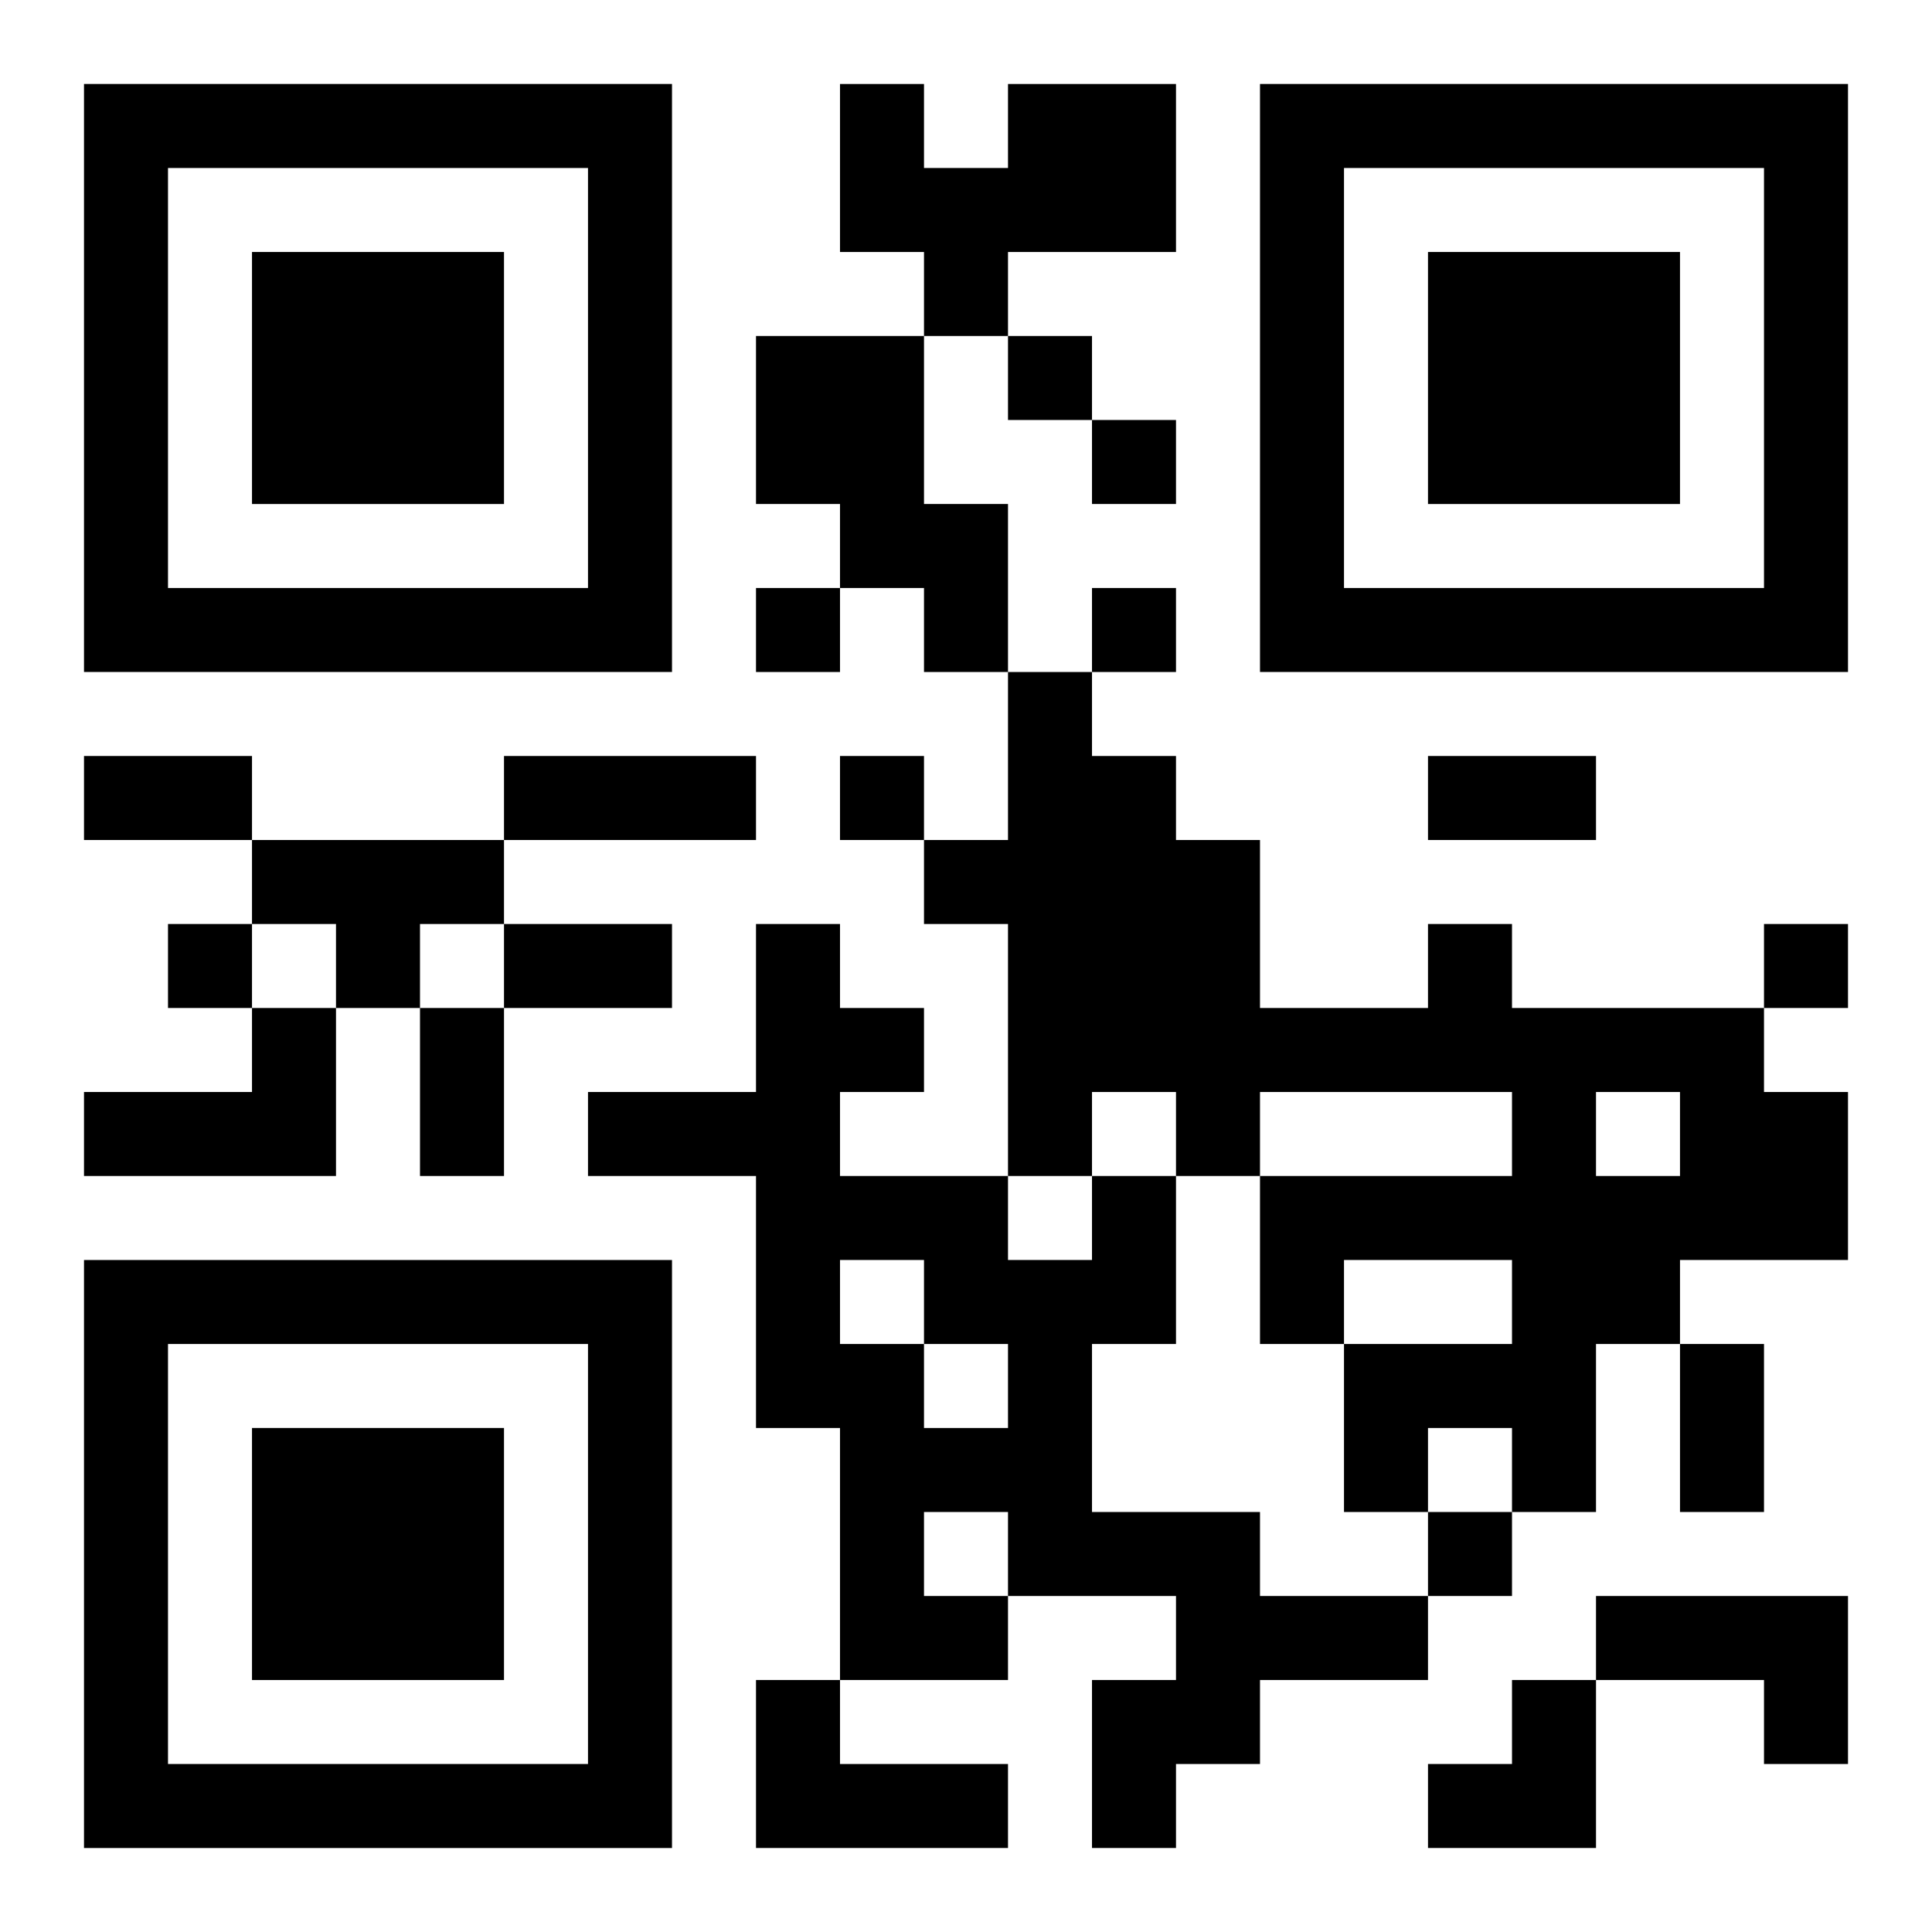
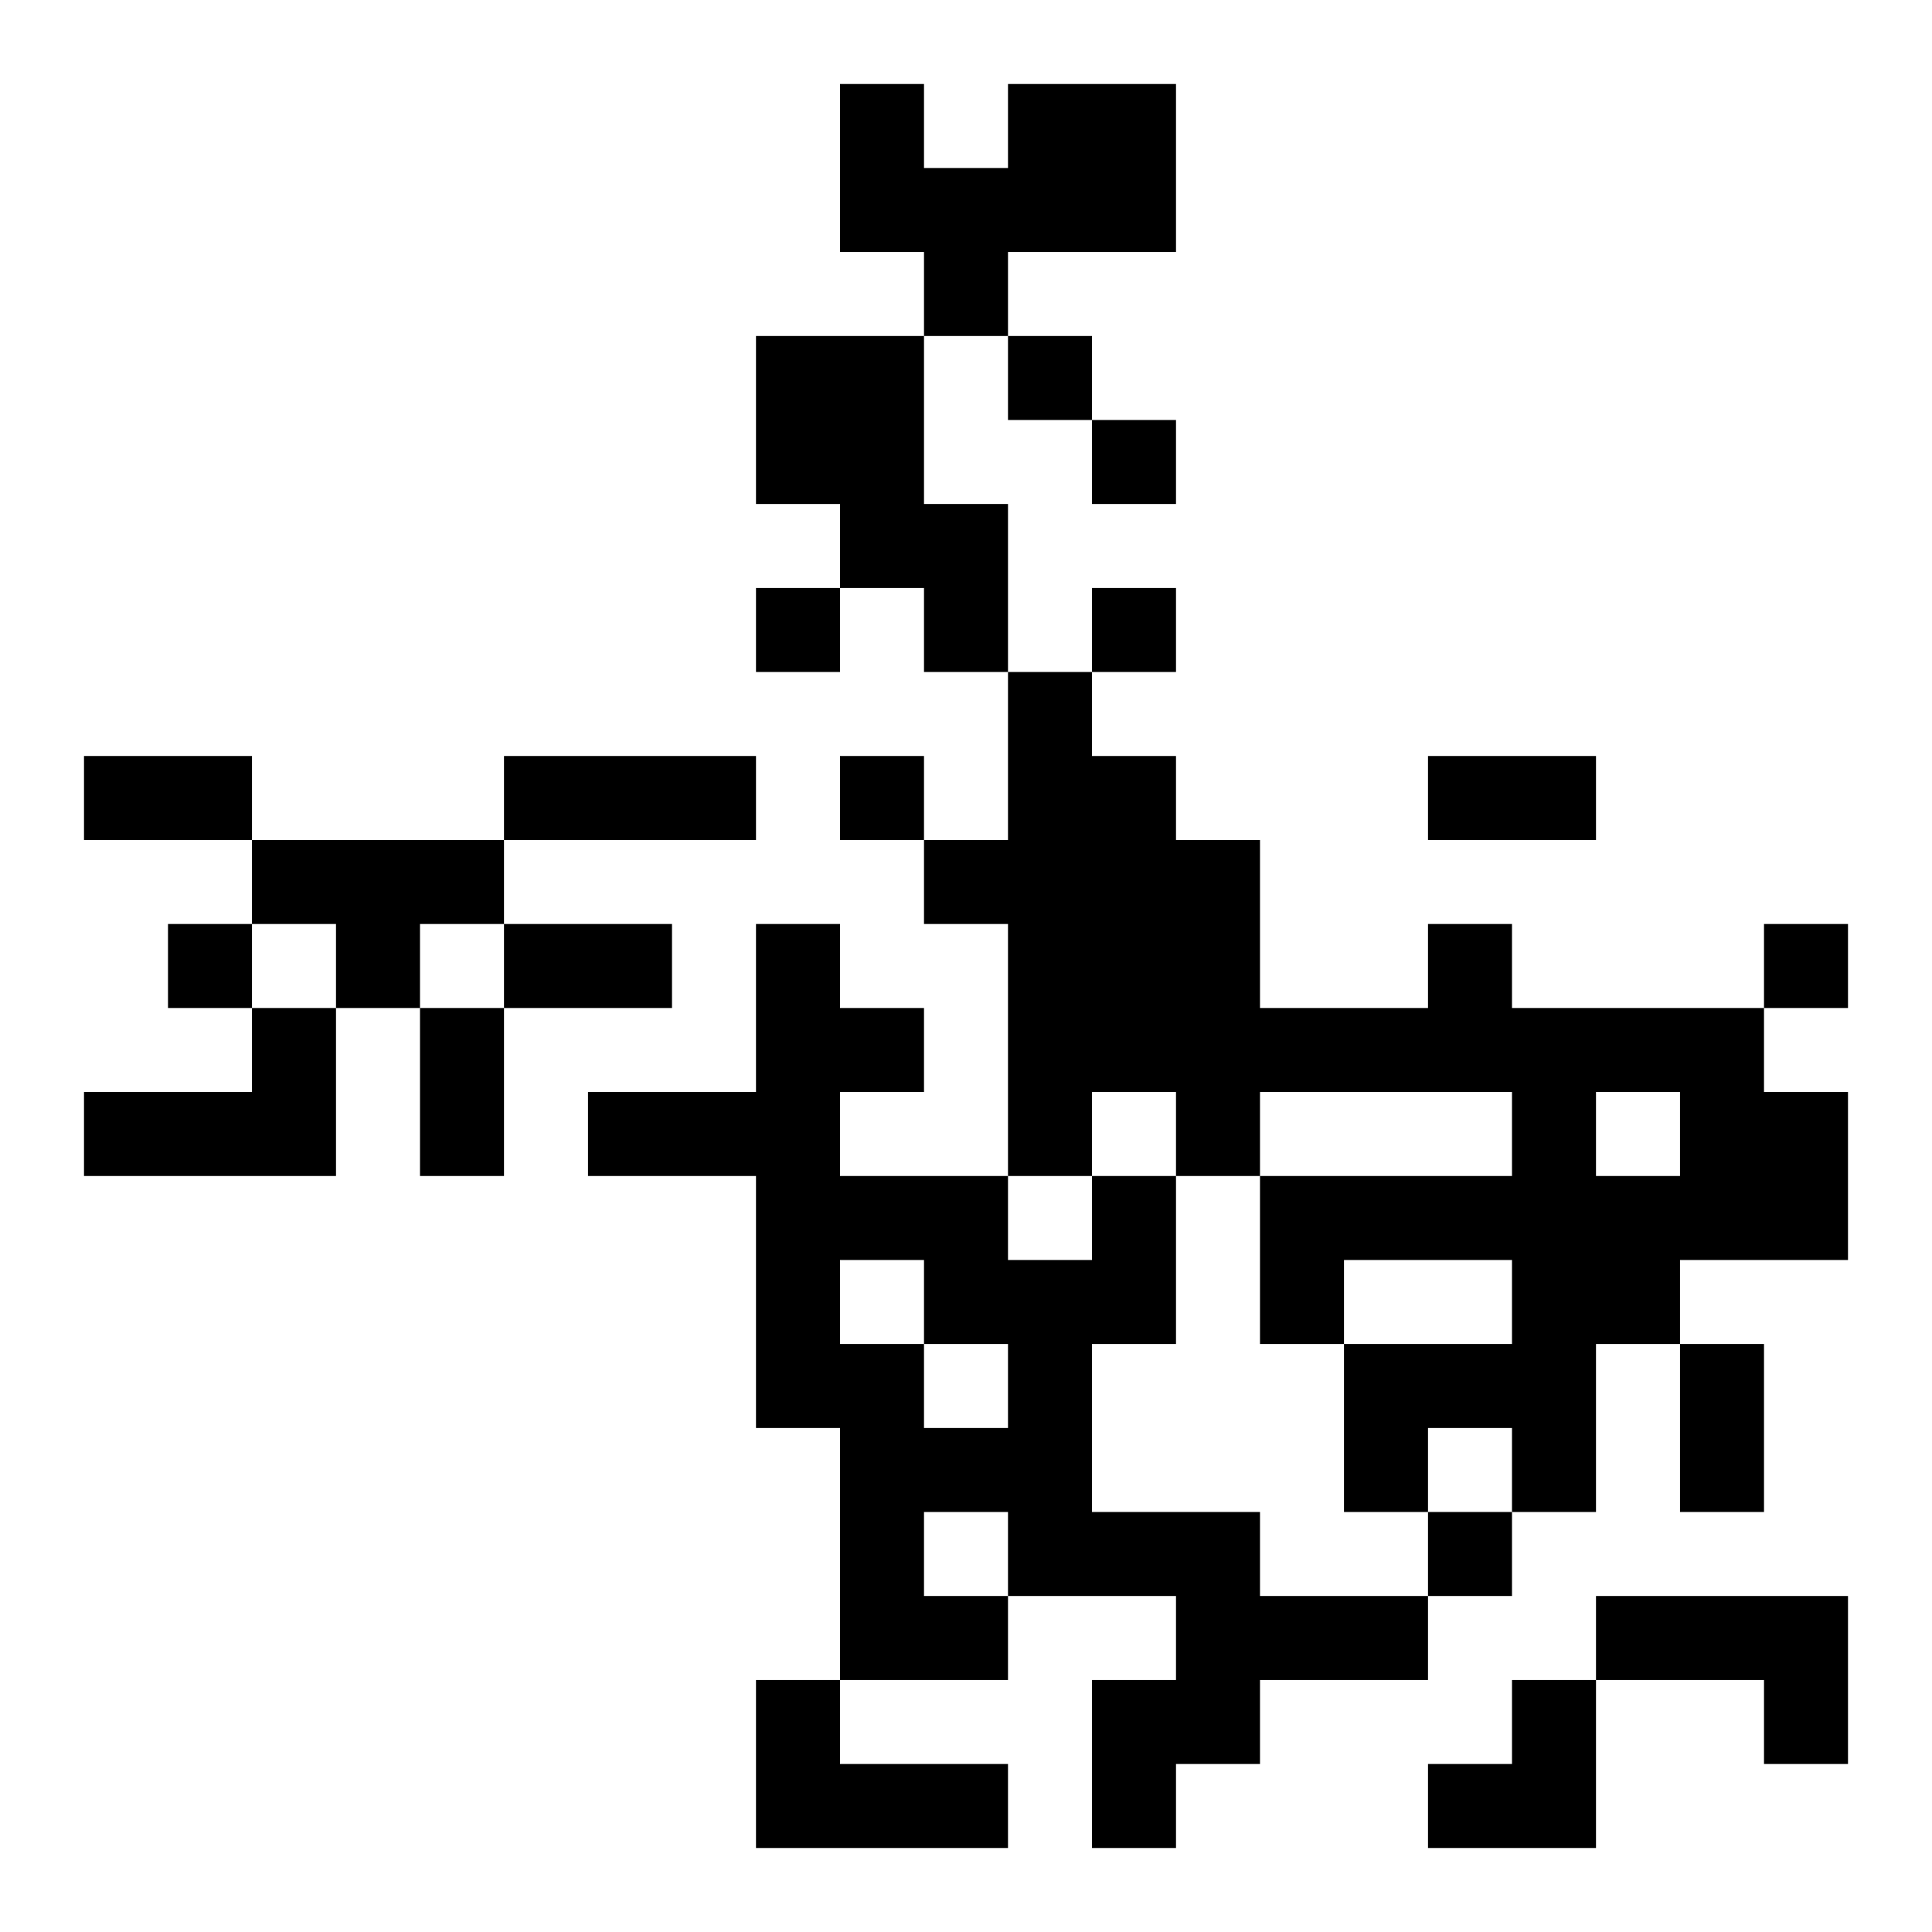
<svg xmlns="http://www.w3.org/2000/svg" xmlns:xlink="http://www.w3.org/1999/xlink" width="250" height="250" baseProfile="full" version="1.1" viewBox="-1 -1 23 23">
  <symbol id="a">
-     <path d="m0 7v7h7v-7h-7zm1 1h5v5h-5v-5zm1 1v3h3v-3h-3z" />
-   </symbol>
+     </symbol>
  <use y="-7" xlink:href="#a" />
  <use y="7" xlink:href="#a" />
  <use x="14" y="-7" xlink:href="#a" />
  <path d="m11 0h2v2h-2v1h-1v-1h-1v-2h1v1h1v-1m-3 3h2v2h1v2h-1v-1h-1v-1h-1v-2m-6 6h3v1h-1v1h-1v-1h-1v-1m14 1h1v1h3v1h1v2h-2v1h-1v2h-1v-1h-1v1h-1v-2h2v-1h-2v1h-1v-2h3v-1h-3v1h-1v-1h-1v1h-1v-3h-1v-1h1v-2h1v1h1v1h1v2h2v-1m2 2v1h1v-1h-1m-16-1h1v2h-3v-1h2v-1m10 2h1v2h-1v2h2v1h2v1h-2v1h-1v1h-1v-2h1v-1h-2v1h-2v-3h-1v-3h-2v-1h2v-2h1v1h1v1h-1v1h2v1h1v-1m-3 1v1h1v1h1v-1h-1v-1h-1m1 3v1h1v-1h-1m8 1h3v2h-1v-1h-2v-1m-10 1h1v1h2v1h-3v-2m3-16v1h1v-1h-1m1 1v1h1v-1h-1m-4 2v1h1v-1h-1m4 0v1h1v-1h-1m-3 2v1h1v-1h-1m-8 2v1h1v-1h-1m19 0v1h1v-1h-1m-4 7v1h1v-1h-1m-16-9h2v1h-2v-1m5 0h3v1h-3v-1m11 0h2v1h-2v-1m-11 2h2v1h-2v-1m-1 1h1v2h-1v-2m15 4h1v2h-1v-2m-3 4m1 0h1v2h-2v-1h1z" />
</svg>